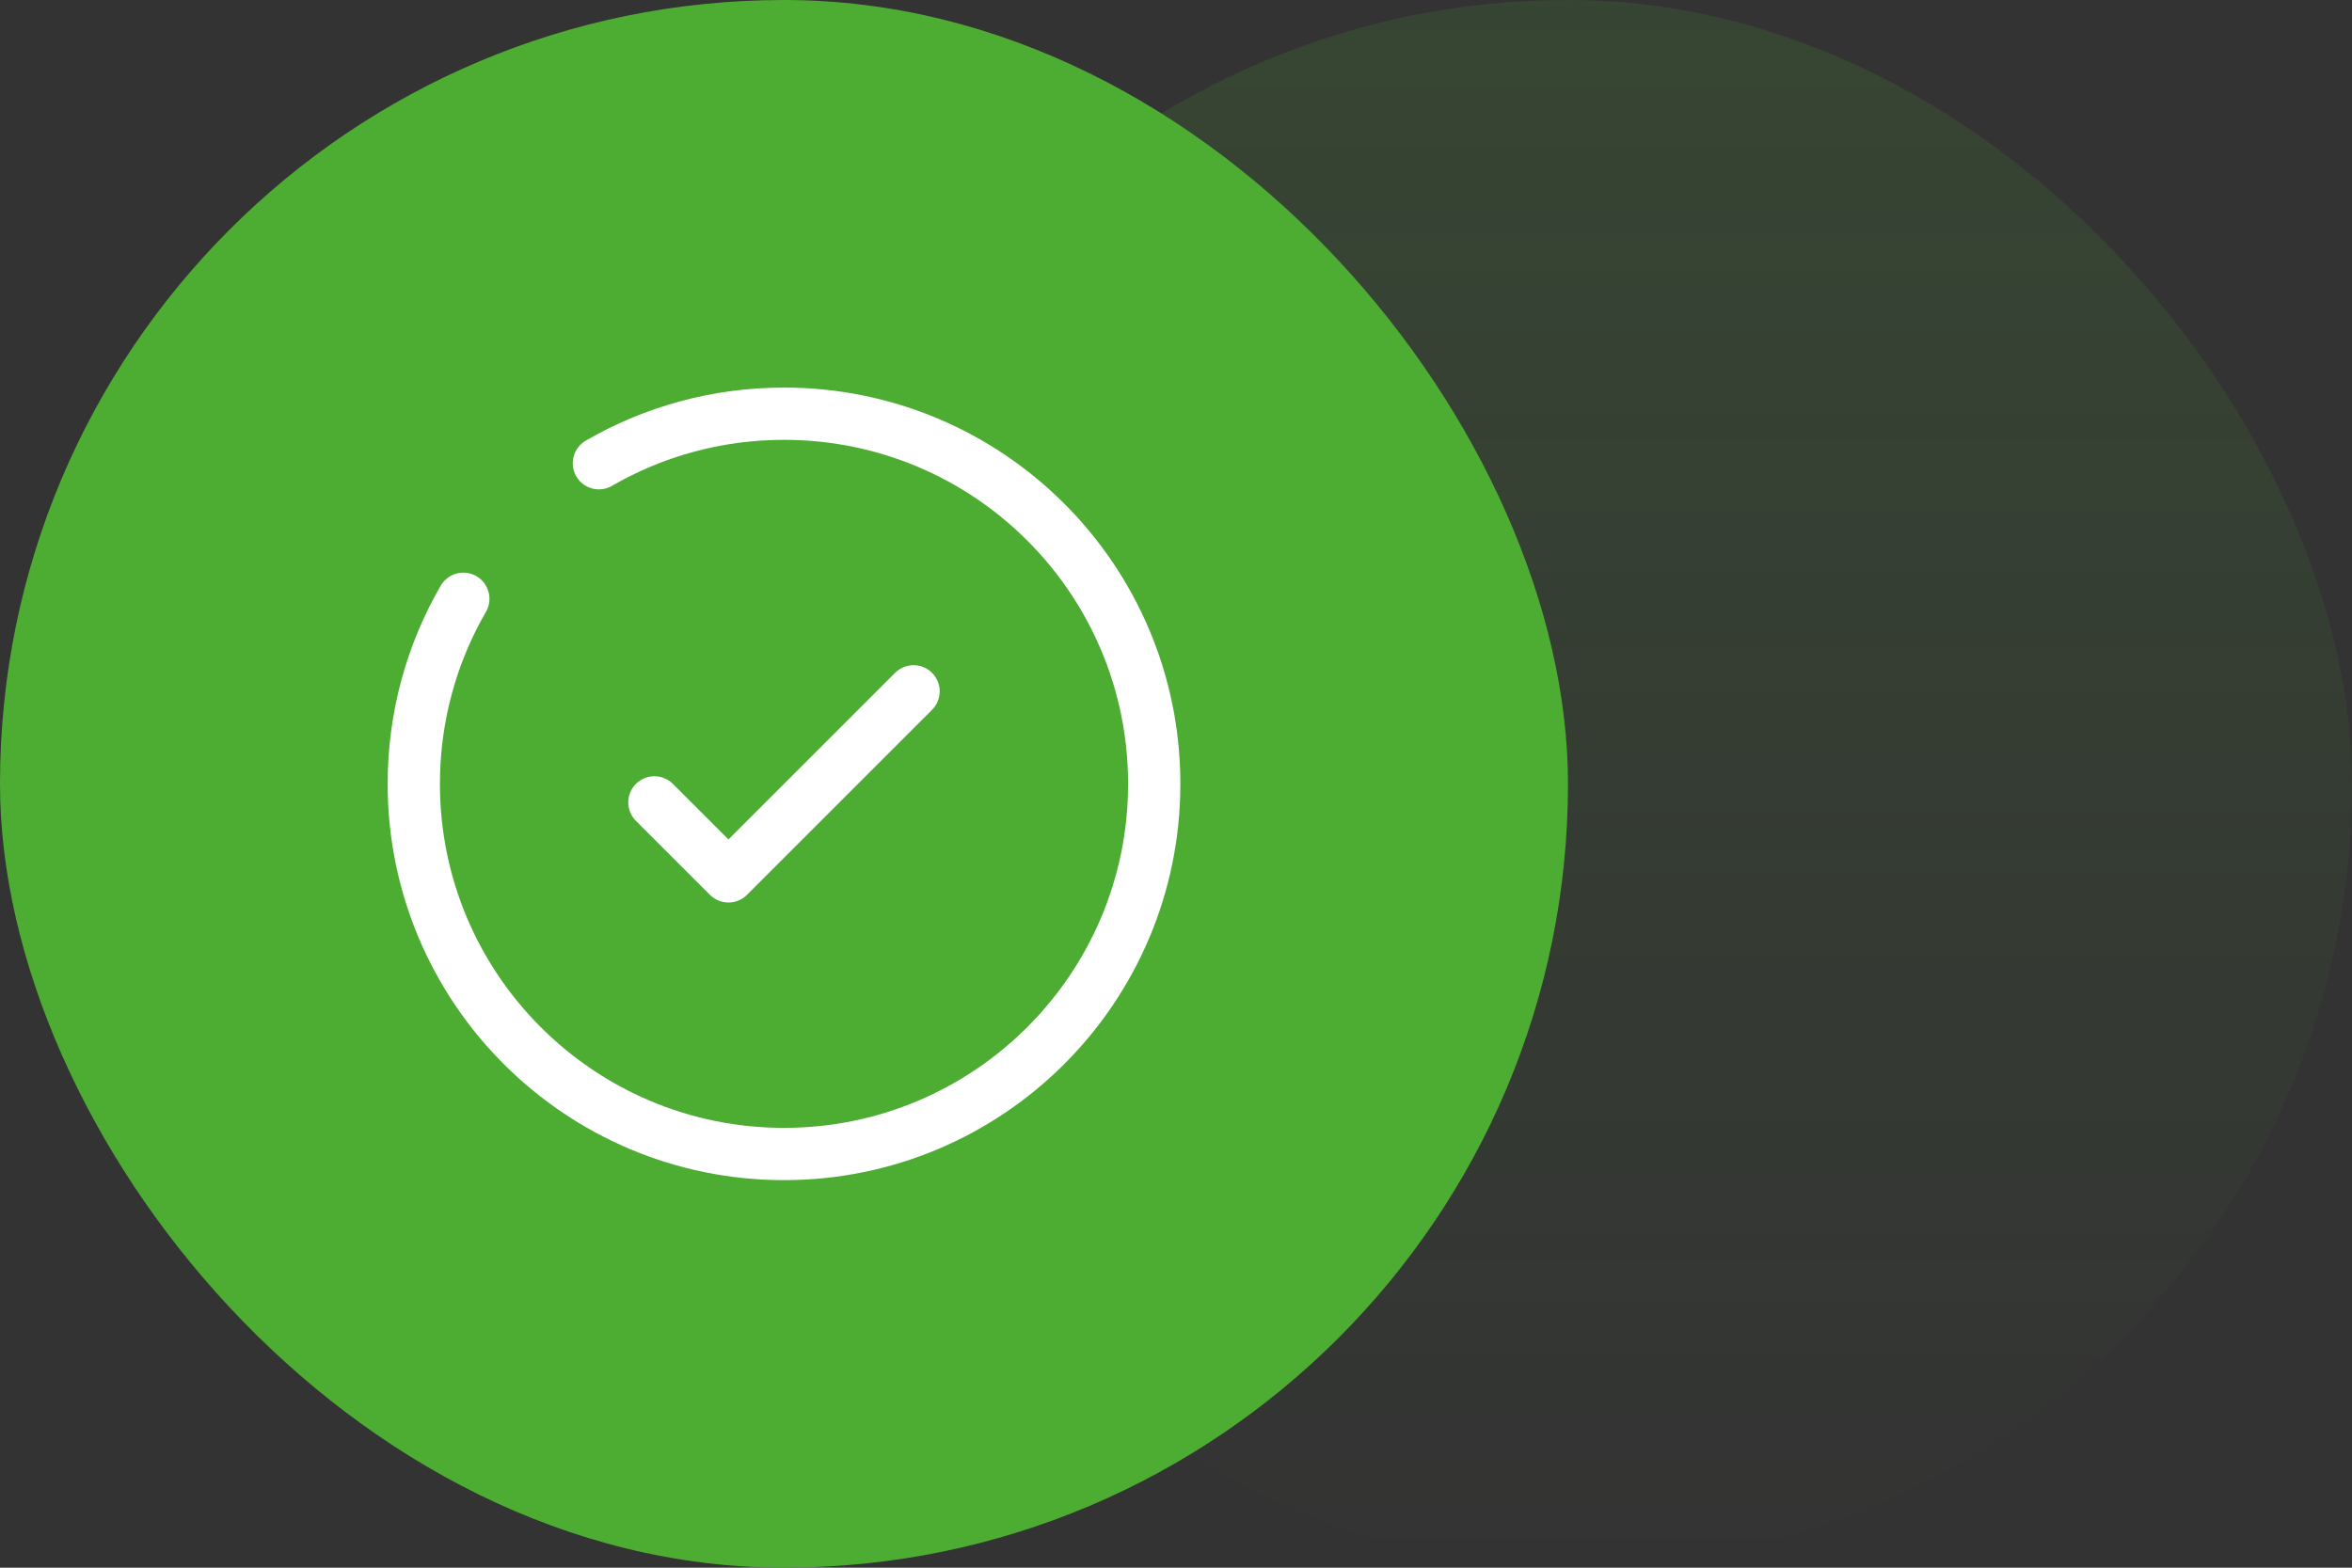
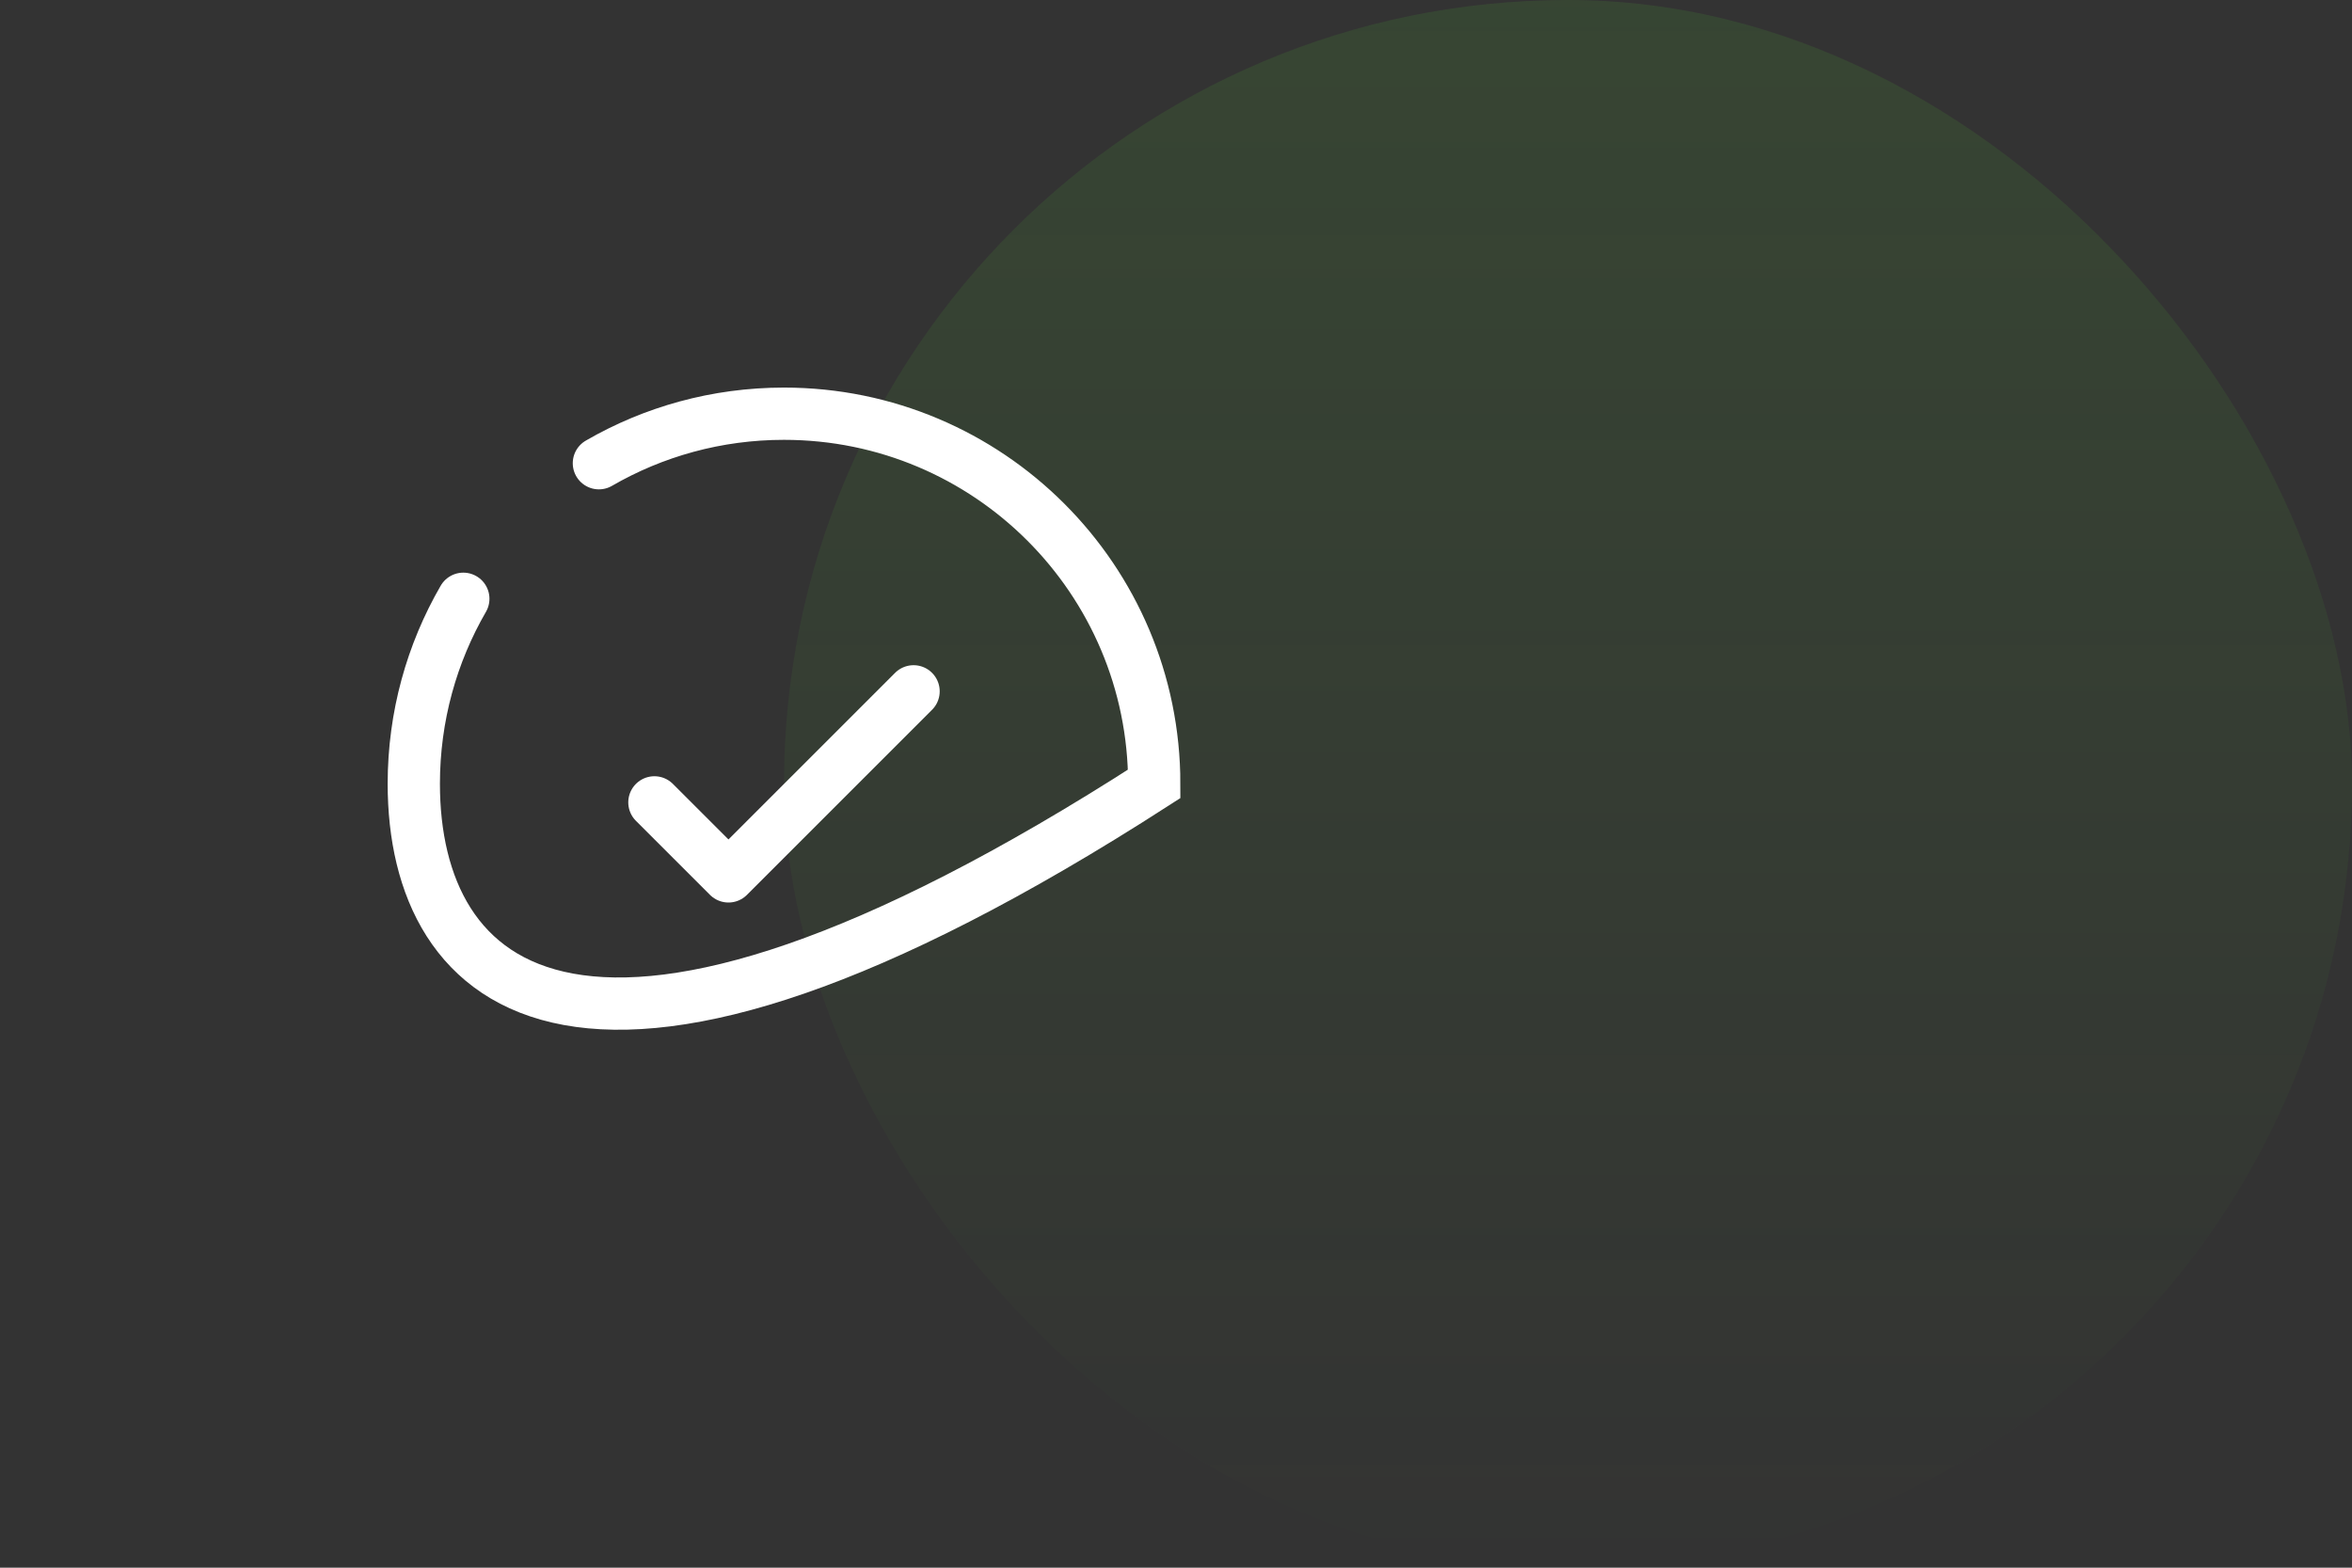
<svg xmlns="http://www.w3.org/2000/svg" width="90" height="60" viewBox="0 0 90 60" fill="none">
  <rect x="0" y="0" width="90" height="60" fill="#333333" stroke="none" />
  <rect x="30" width="60" height="60" rx="30" fill="url(#paint0_linear_50_2)" fill-opacity="0.15" />
-   <rect width="60" height="60" rx="30" fill="#4DAD33" />
  <path d="M25.041 30.709L27.875 33.542L34.958 26.459" stroke="white" stroke-width="2" stroke-linecap="round" stroke-linejoin="round" />
-   <path d="M22.917 17.729C25.001 16.523 27.42 15.834 30 15.834C37.824 15.834 44.167 22.176 44.167 30C44.167 37.824 37.824 44.167 30 44.167C22.176 44.167 15.834 37.824 15.834 30C15.834 27.42 16.523 25.001 17.729 22.917" stroke="white" stroke-width="2" stroke-linecap="round" />
+   <path d="M22.917 17.729C25.001 16.523 27.42 15.834 30 15.834C37.824 15.834 44.167 22.176 44.167 30C22.176 44.167 15.834 37.824 15.834 30C15.834 27.42 16.523 25.001 17.729 22.917" stroke="white" stroke-width="2" stroke-linecap="round" />
  <defs>
    <linearGradient id="paint0_linear_50_2" x1="60" y1="0" x2="60" y2="60" gradientUnits="userSpaceOnUse">
      <stop stop-color="#4DAD33" />
      <stop offset="1" stop-color="#4DAD33" stop-opacity="0" />
    </linearGradient>
  </defs>
</svg>